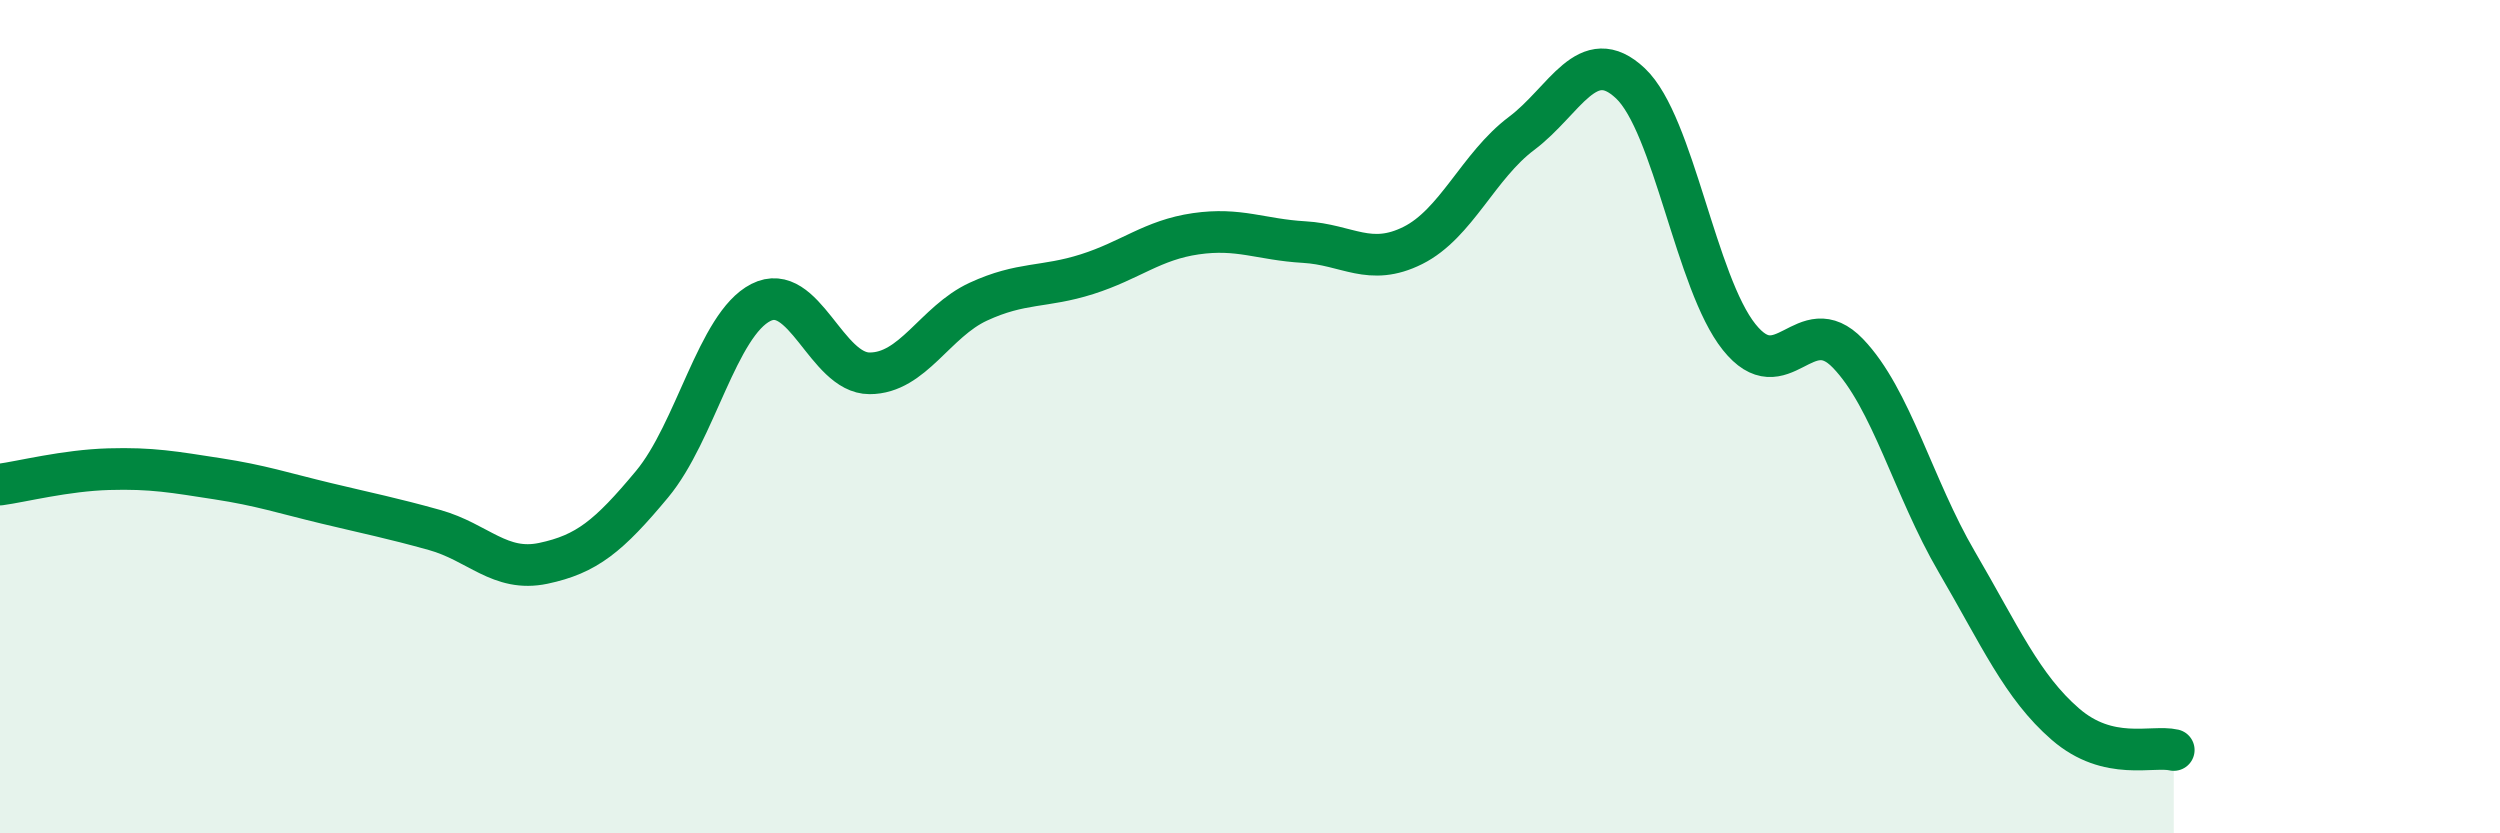
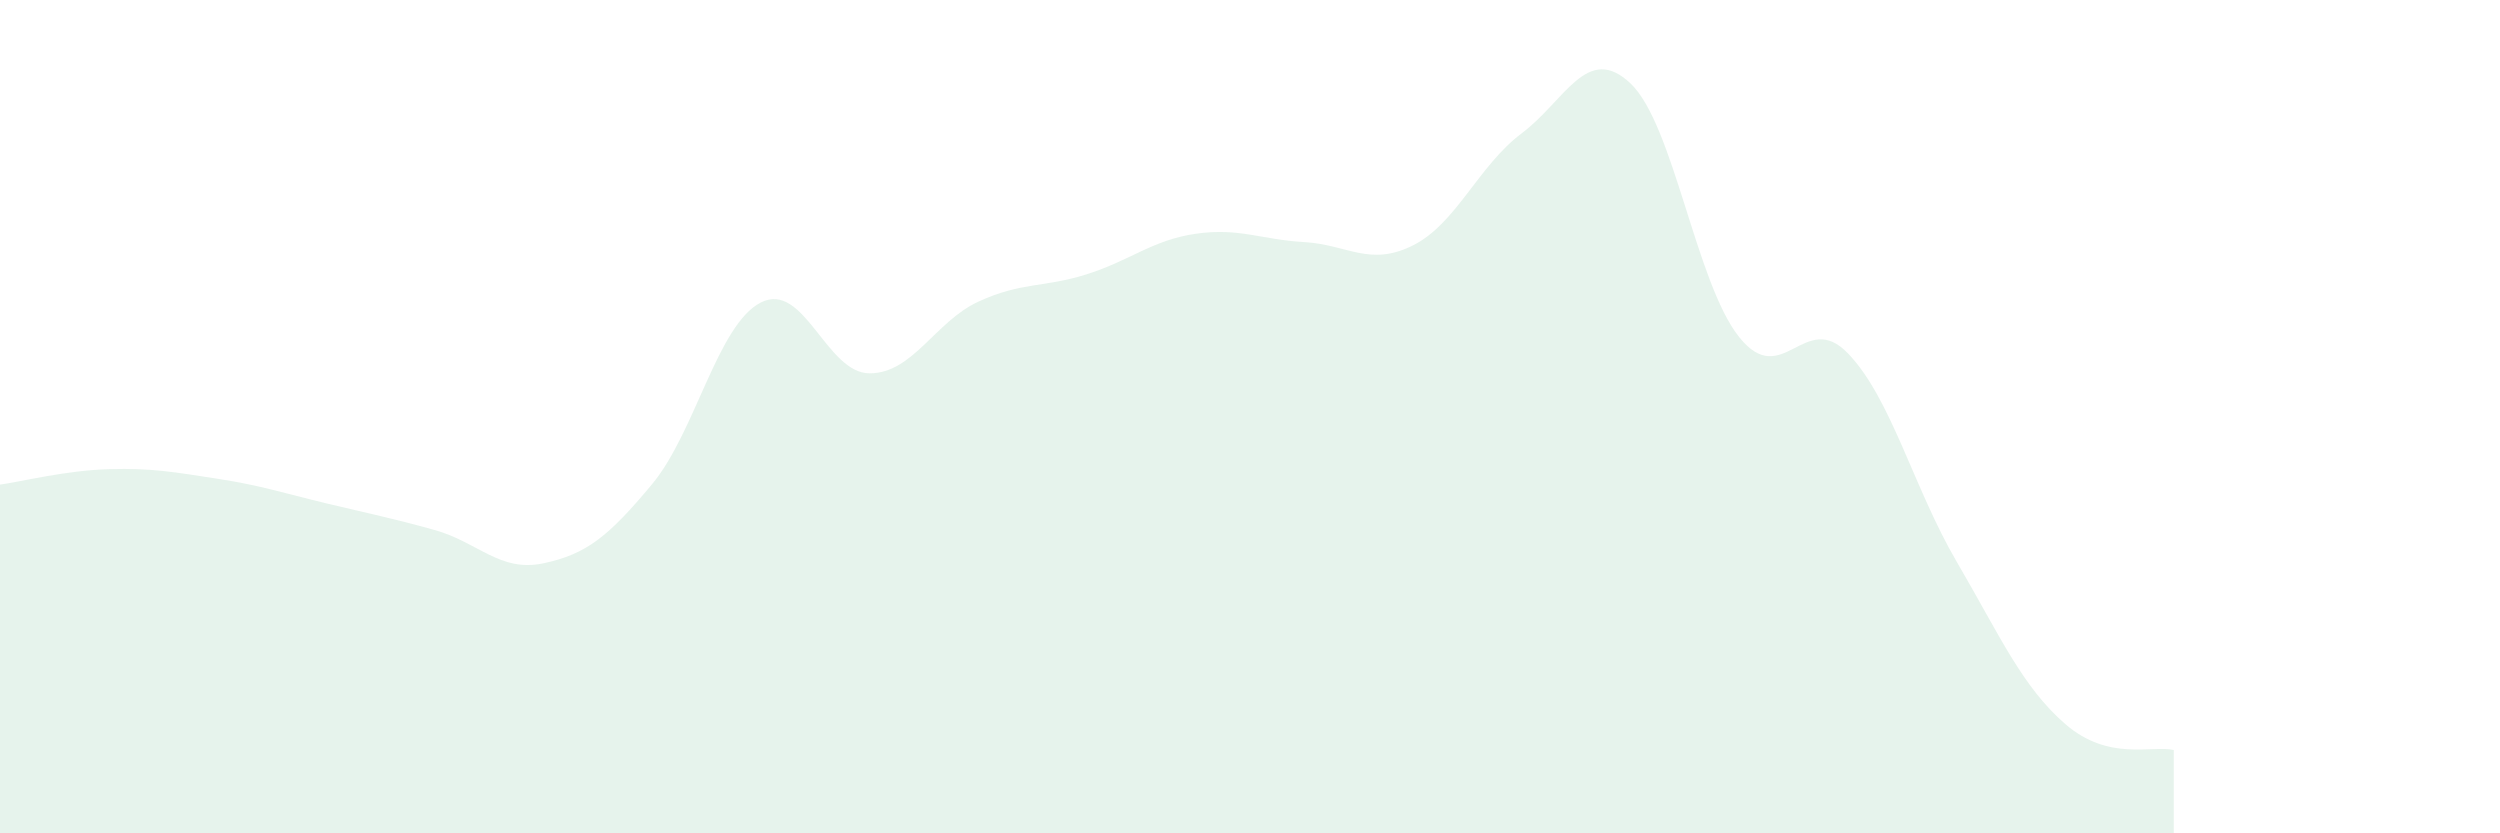
<svg xmlns="http://www.w3.org/2000/svg" width="60" height="20" viewBox="0 0 60 20">
  <path d="M 0,11.63 C 0.52,11.56 1.57,11.29 2.61,11.26 C 3.65,11.23 4.18,11.33 5.22,11.49 C 6.26,11.65 6.79,11.83 7.83,12.08 C 8.87,12.33 9.39,12.43 10.43,12.72 C 11.47,13.01 12,13.74 13.04,13.52 C 14.08,13.3 14.61,12.87 15.65,11.62 C 16.69,10.37 17.22,7.79 18.26,7.26 C 19.3,6.73 19.83,8.96 20.87,8.96 C 21.91,8.96 22.44,7.72 23.48,7.24 C 24.52,6.76 25.05,6.91 26.09,6.58 C 27.13,6.25 27.66,5.76 28.7,5.61 C 29.74,5.46 30.26,5.75 31.3,5.81 C 32.34,5.87 32.87,6.41 33.91,5.89 C 34.95,5.37 35.48,3.98 36.52,3.2 C 37.56,2.42 38.09,1.02 39.13,2 C 40.17,2.98 40.7,6.79 41.74,8.09 C 42.78,9.39 43.31,7.4 44.35,8.48 C 45.39,9.56 45.92,11.7 46.96,13.48 C 48,15.26 48.53,16.48 49.57,17.38 C 50.61,18.28 51.65,17.88 52.17,18L52.17 20L0 20Z" fill="#008740" opacity="0.1" stroke-linecap="round" stroke-linejoin="round" />
-   <path d="M 0,11.63 C 0.52,11.56 1.57,11.29 2.61,11.26 C 3.65,11.23 4.18,11.33 5.22,11.49 C 6.26,11.65 6.79,11.83 7.83,12.08 C 8.87,12.33 9.39,12.43 10.43,12.72 C 11.47,13.01 12,13.74 13.04,13.52 C 14.08,13.3 14.61,12.87 15.65,11.62 C 16.69,10.37 17.22,7.79 18.26,7.26 C 19.3,6.73 19.83,8.96 20.87,8.96 C 21.91,8.96 22.44,7.72 23.48,7.24 C 24.52,6.76 25.05,6.91 26.09,6.58 C 27.13,6.25 27.66,5.76 28.7,5.61 C 29.74,5.46 30.26,5.75 31.3,5.81 C 32.34,5.87 32.87,6.41 33.91,5.89 C 34.95,5.37 35.48,3.98 36.52,3.2 C 37.56,2.42 38.09,1.02 39.13,2 C 40.17,2.98 40.7,6.79 41.74,8.09 C 42.78,9.39 43.31,7.4 44.35,8.48 C 45.39,9.56 45.92,11.7 46.96,13.48 C 48,15.26 48.53,16.48 49.57,17.38 C 50.61,18.28 51.65,17.88 52.17,18" stroke="#008740" stroke-width="1" fill="none" stroke-linecap="round" stroke-linejoin="round" />
</svg>